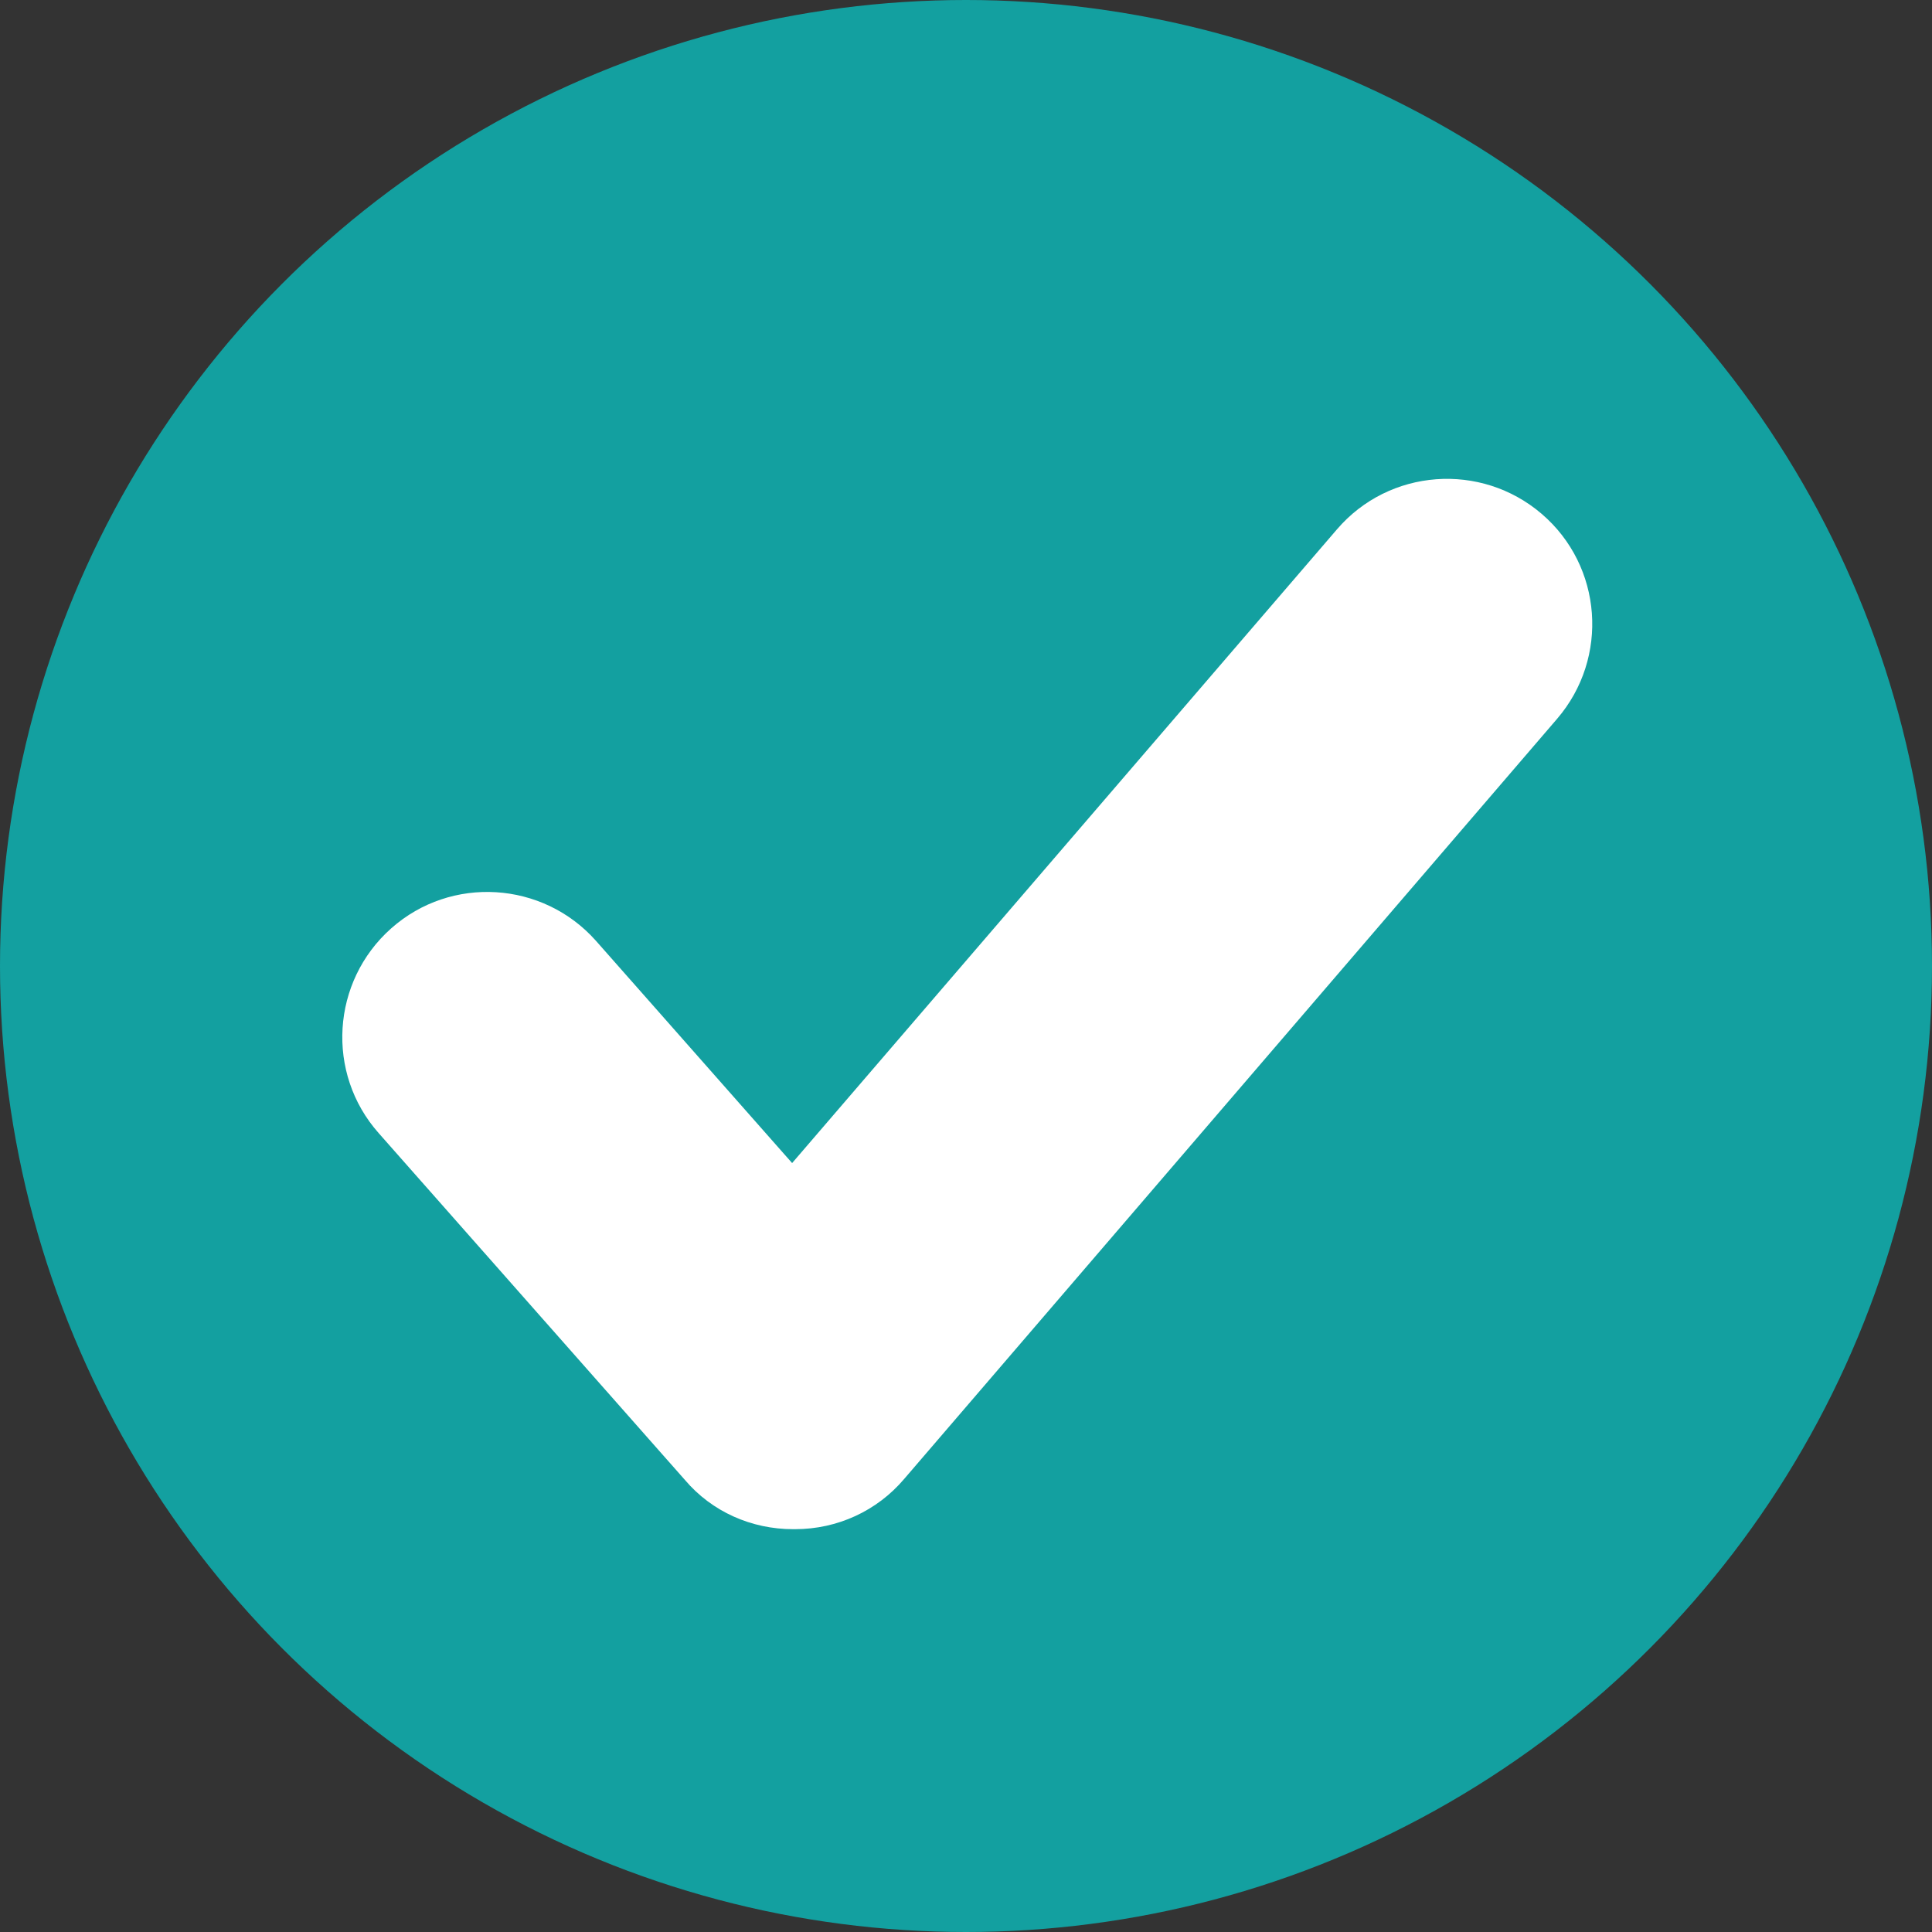
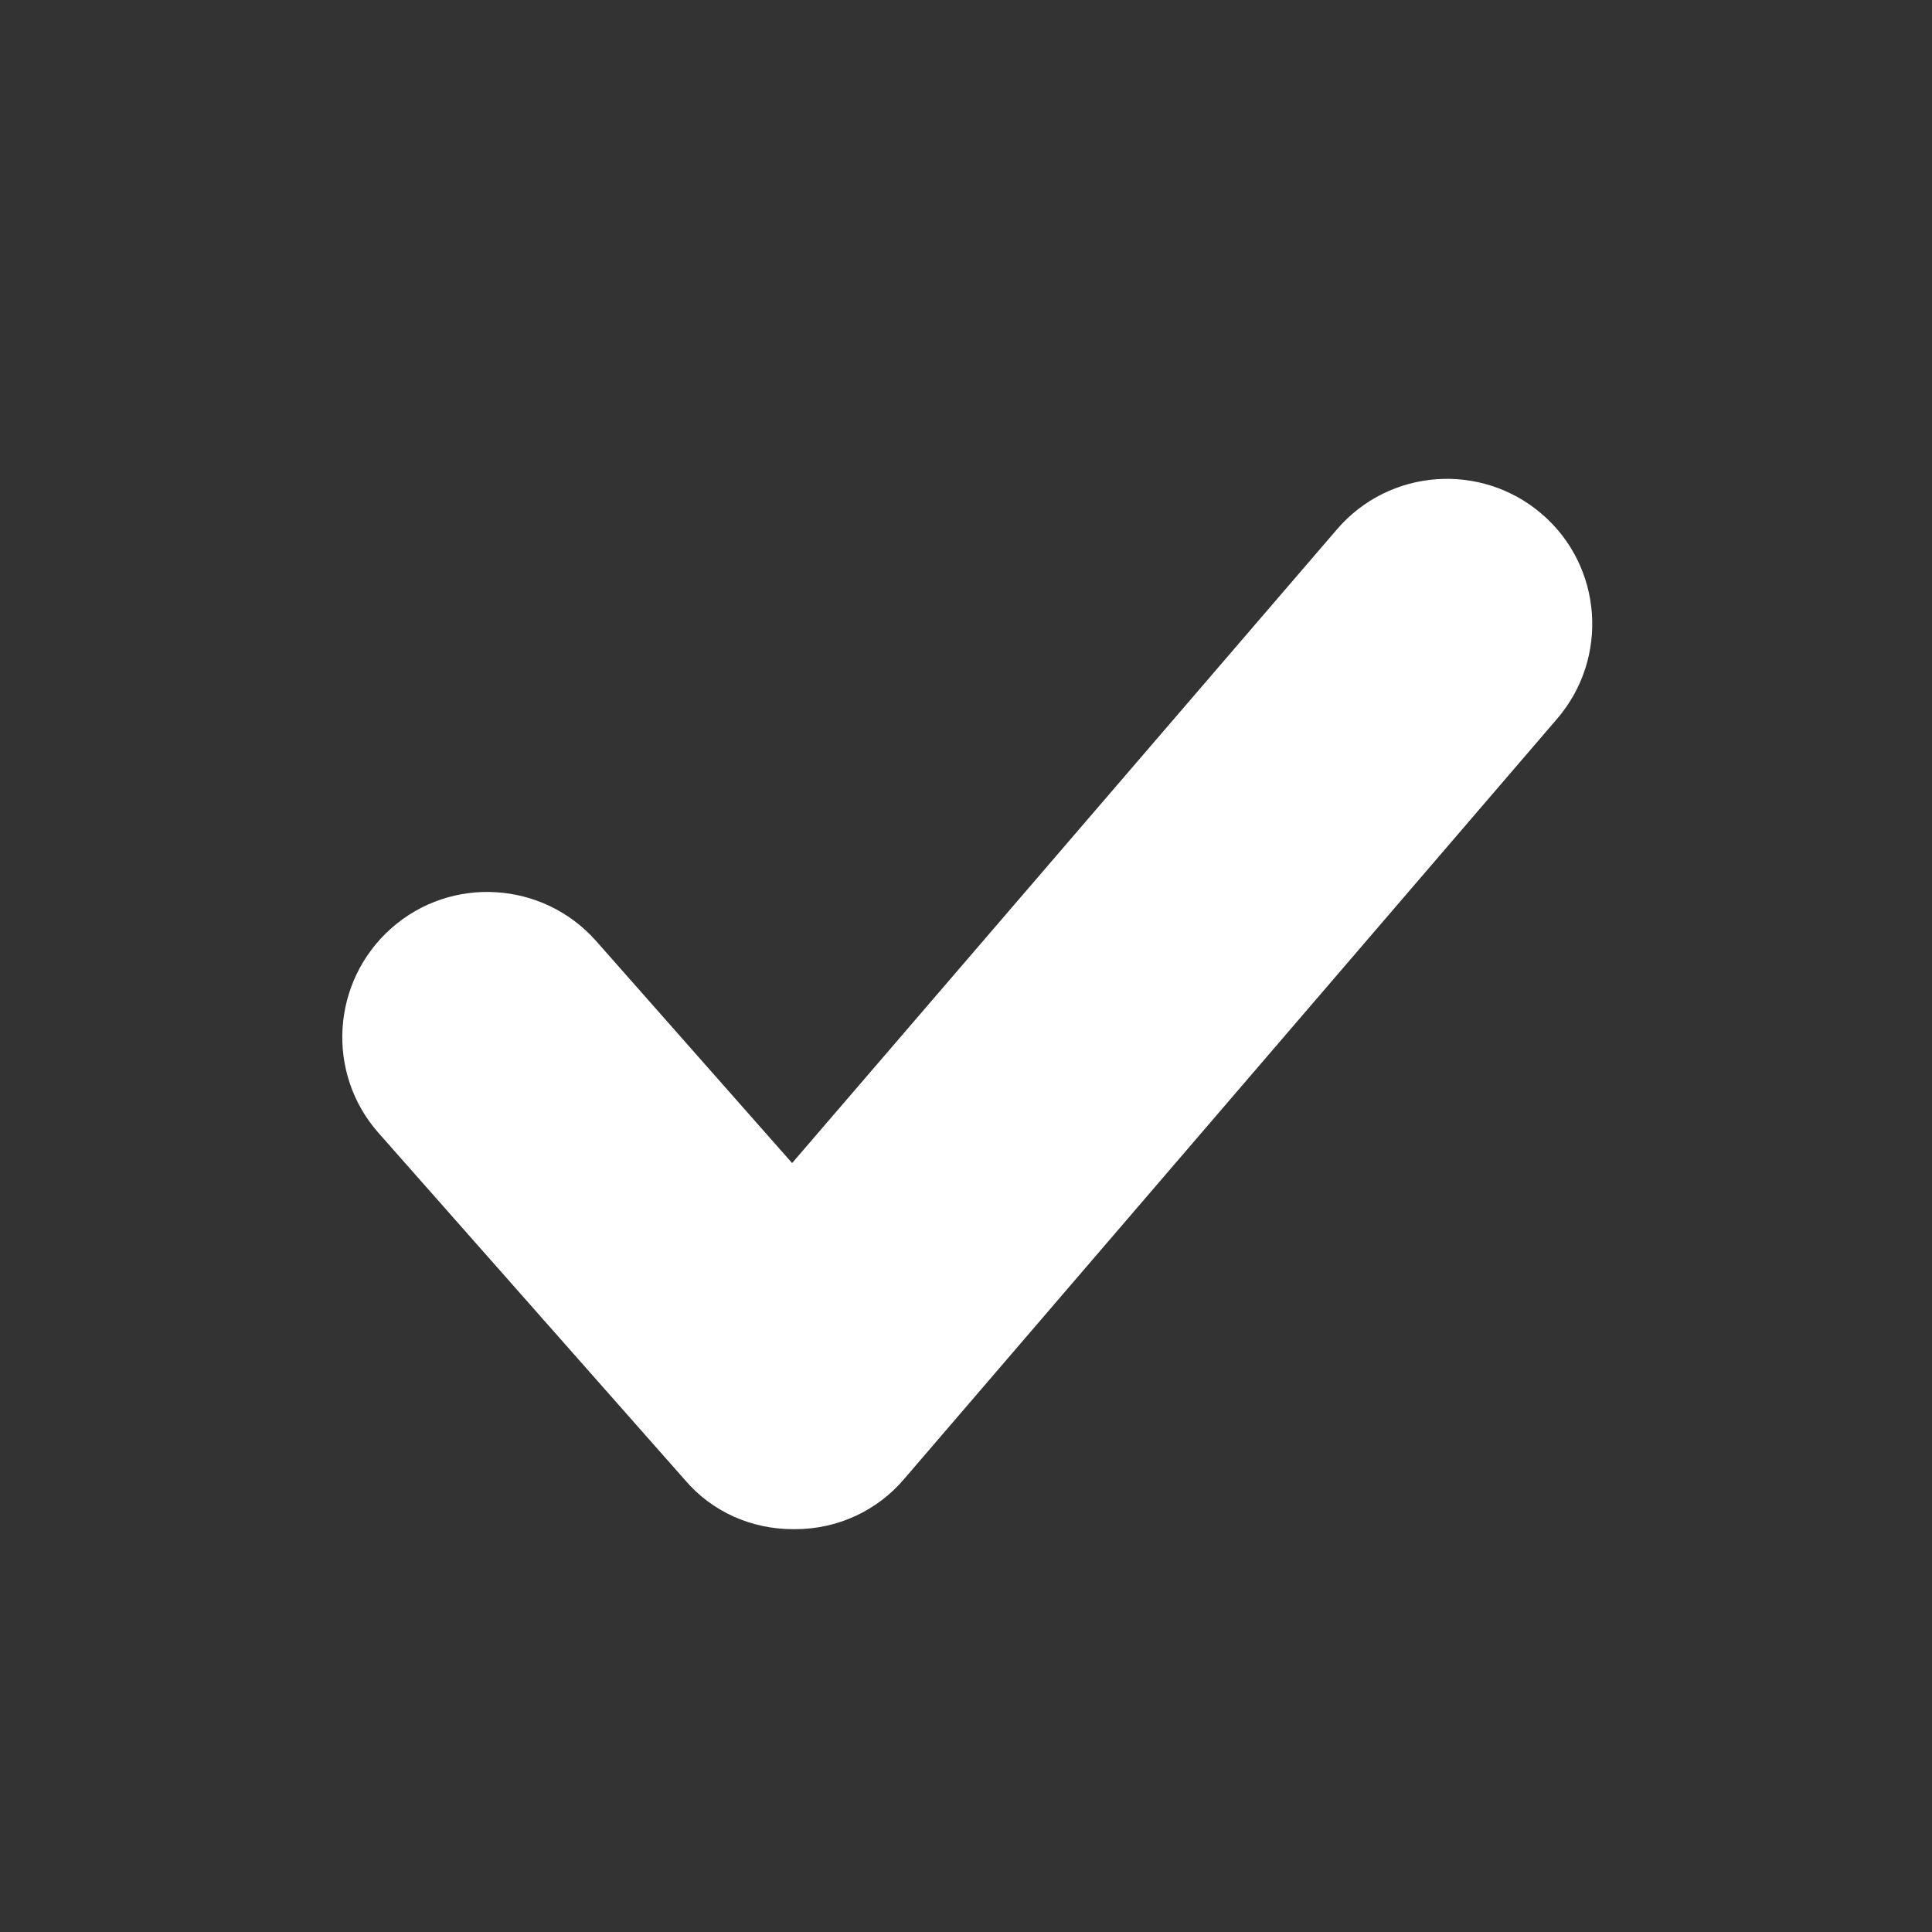
<svg xmlns="http://www.w3.org/2000/svg" id="Layer_1" data-name="Layer 1" width="20" height="20" viewBox="0 0 20 20">
  <rect x="0" y="0" width="20" height="20" fill="#333333" stroke="none" />
  <defs>
    <style>
      .cls-1 {
        fill: #fff;
      }

      .cls-2 {
        fill: #13a0a0;
      }
    </style>
  </defs>
-   <circle class="cls-2" cx="10" cy="10" r="10" />
  <path class="cls-1" d="M8.21,15.83c-.43,0-.84-.18-1.12-.51l-3.17-3.59c-.55-.62-.49-1.57.13-2.12.62-.55,1.57-.49,2.12.13l2.03,2.3,5.64-6.56c.54-.63,1.49-.7,2.12-.16.63.54.7,1.49.16,2.12l-6.76,7.87c-.28.33-.69.52-1.13.52h0Z" />
</svg>